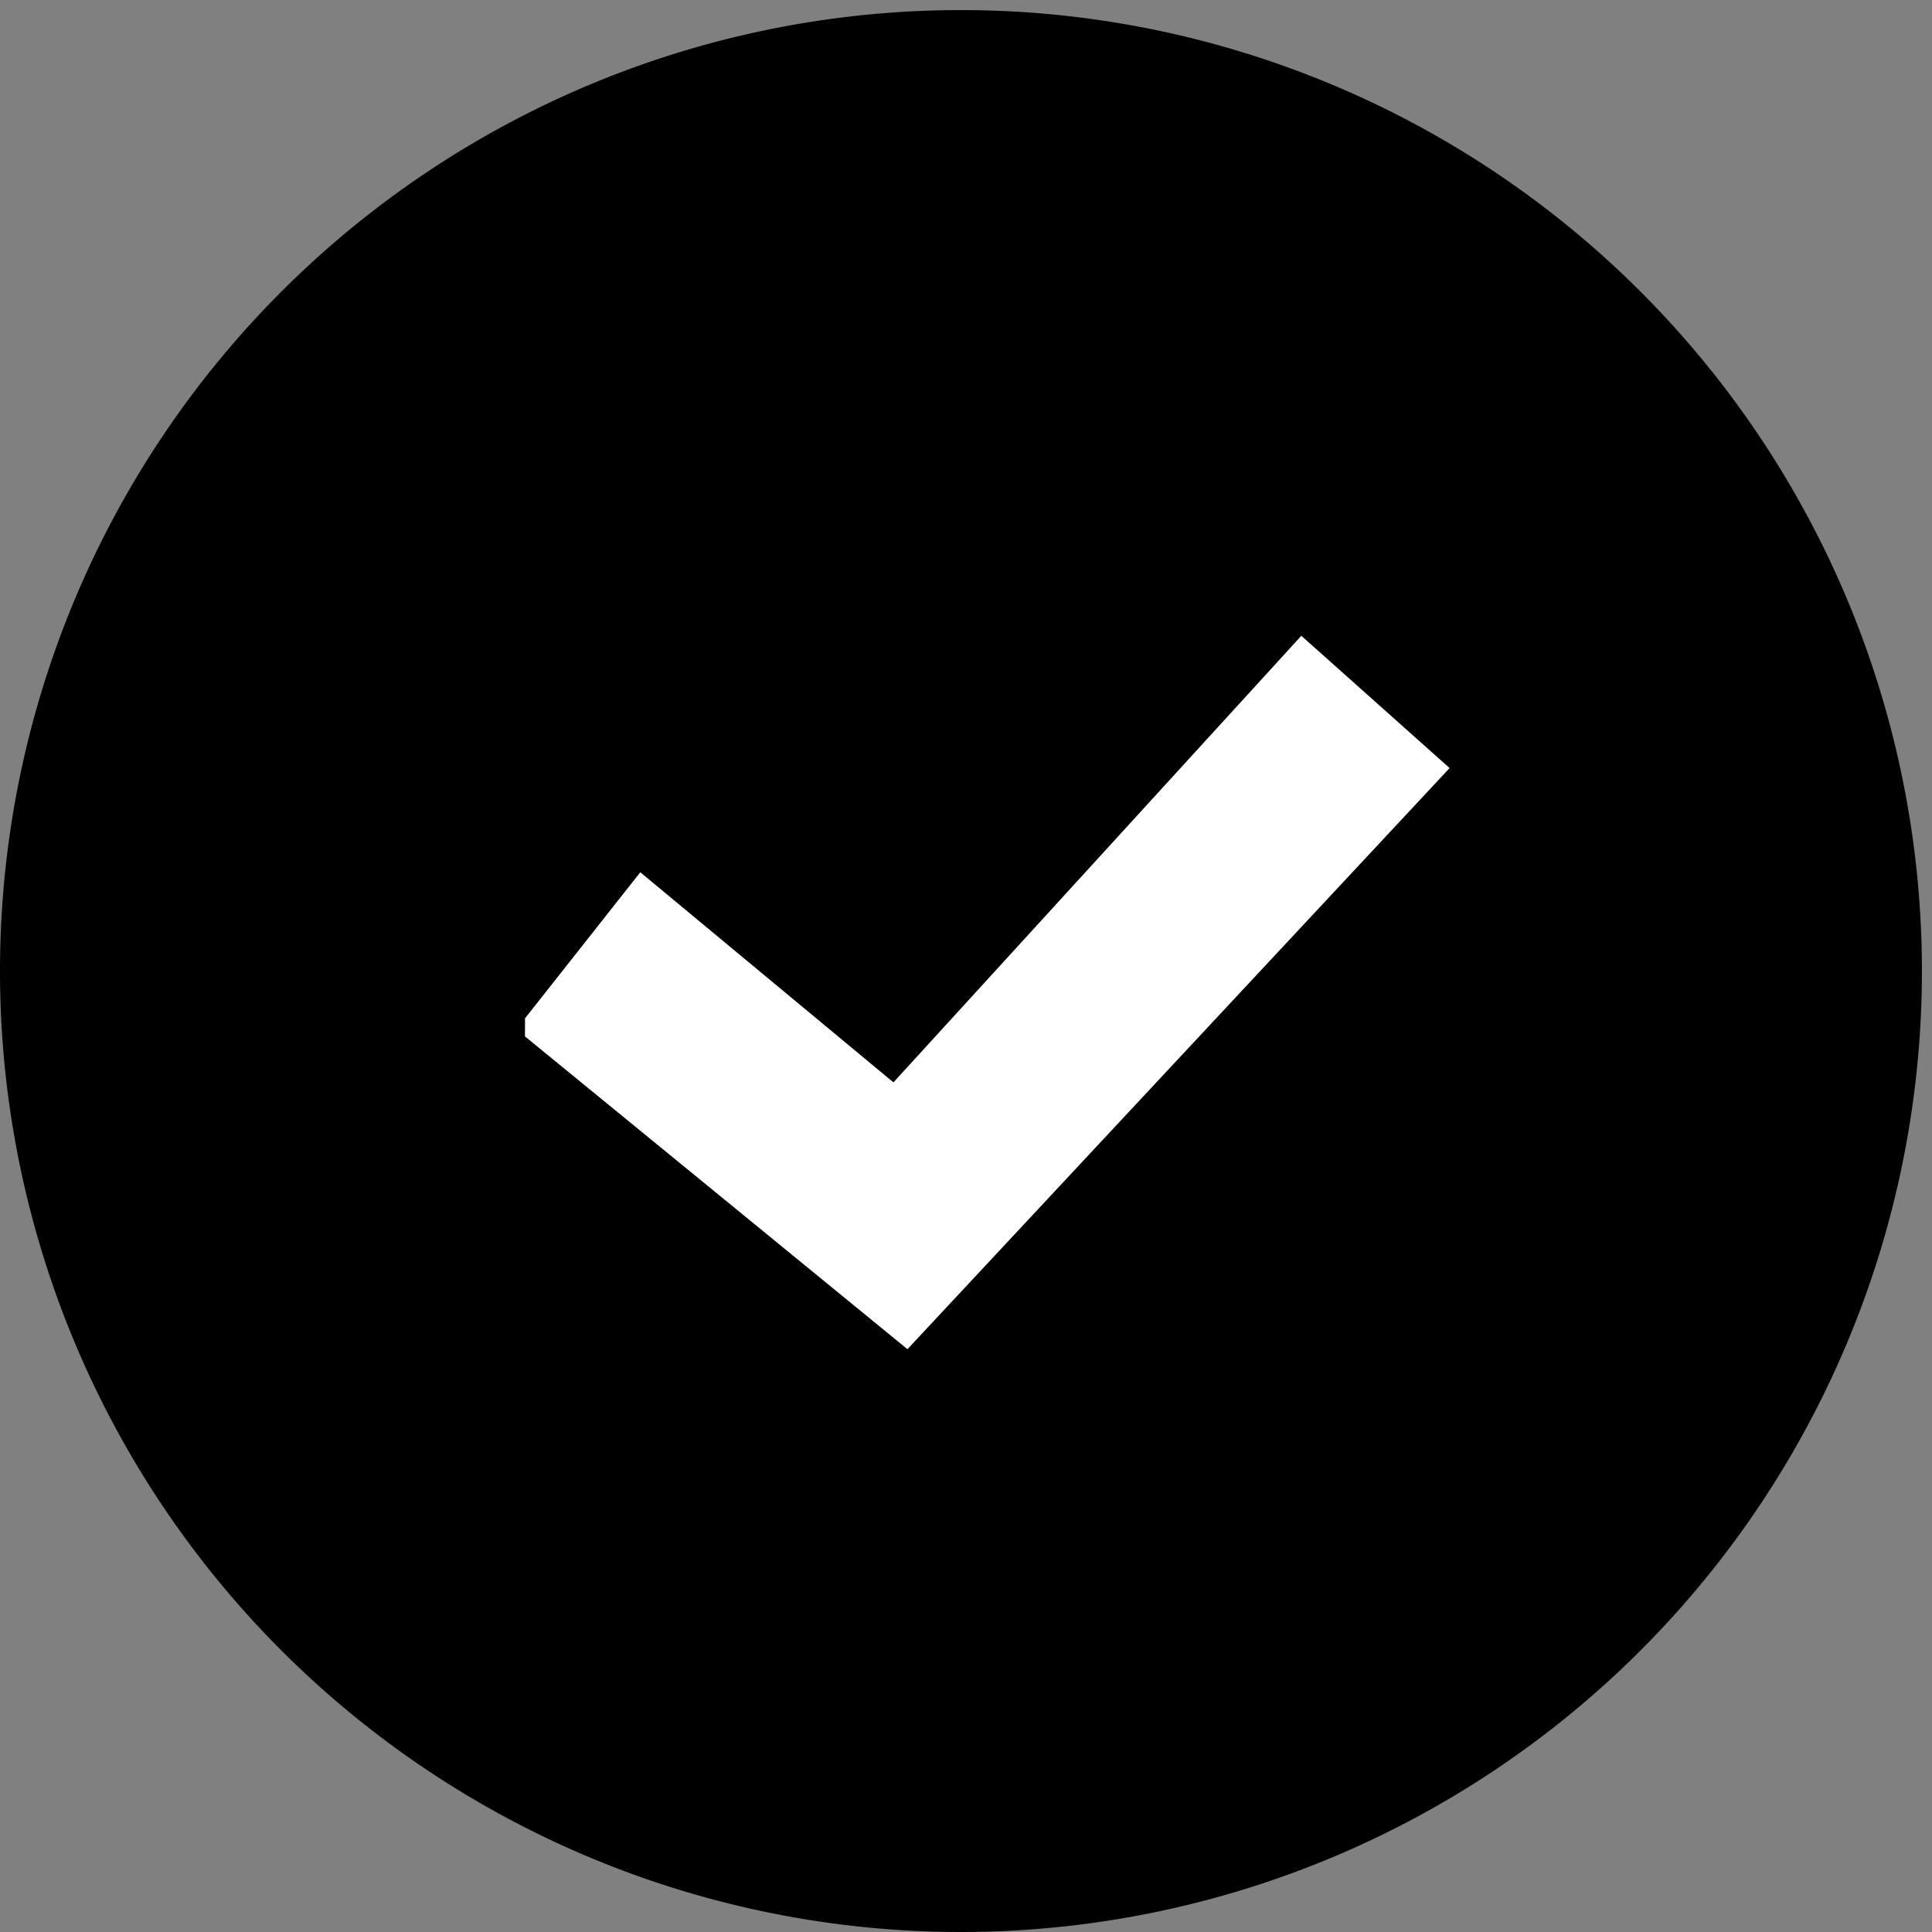
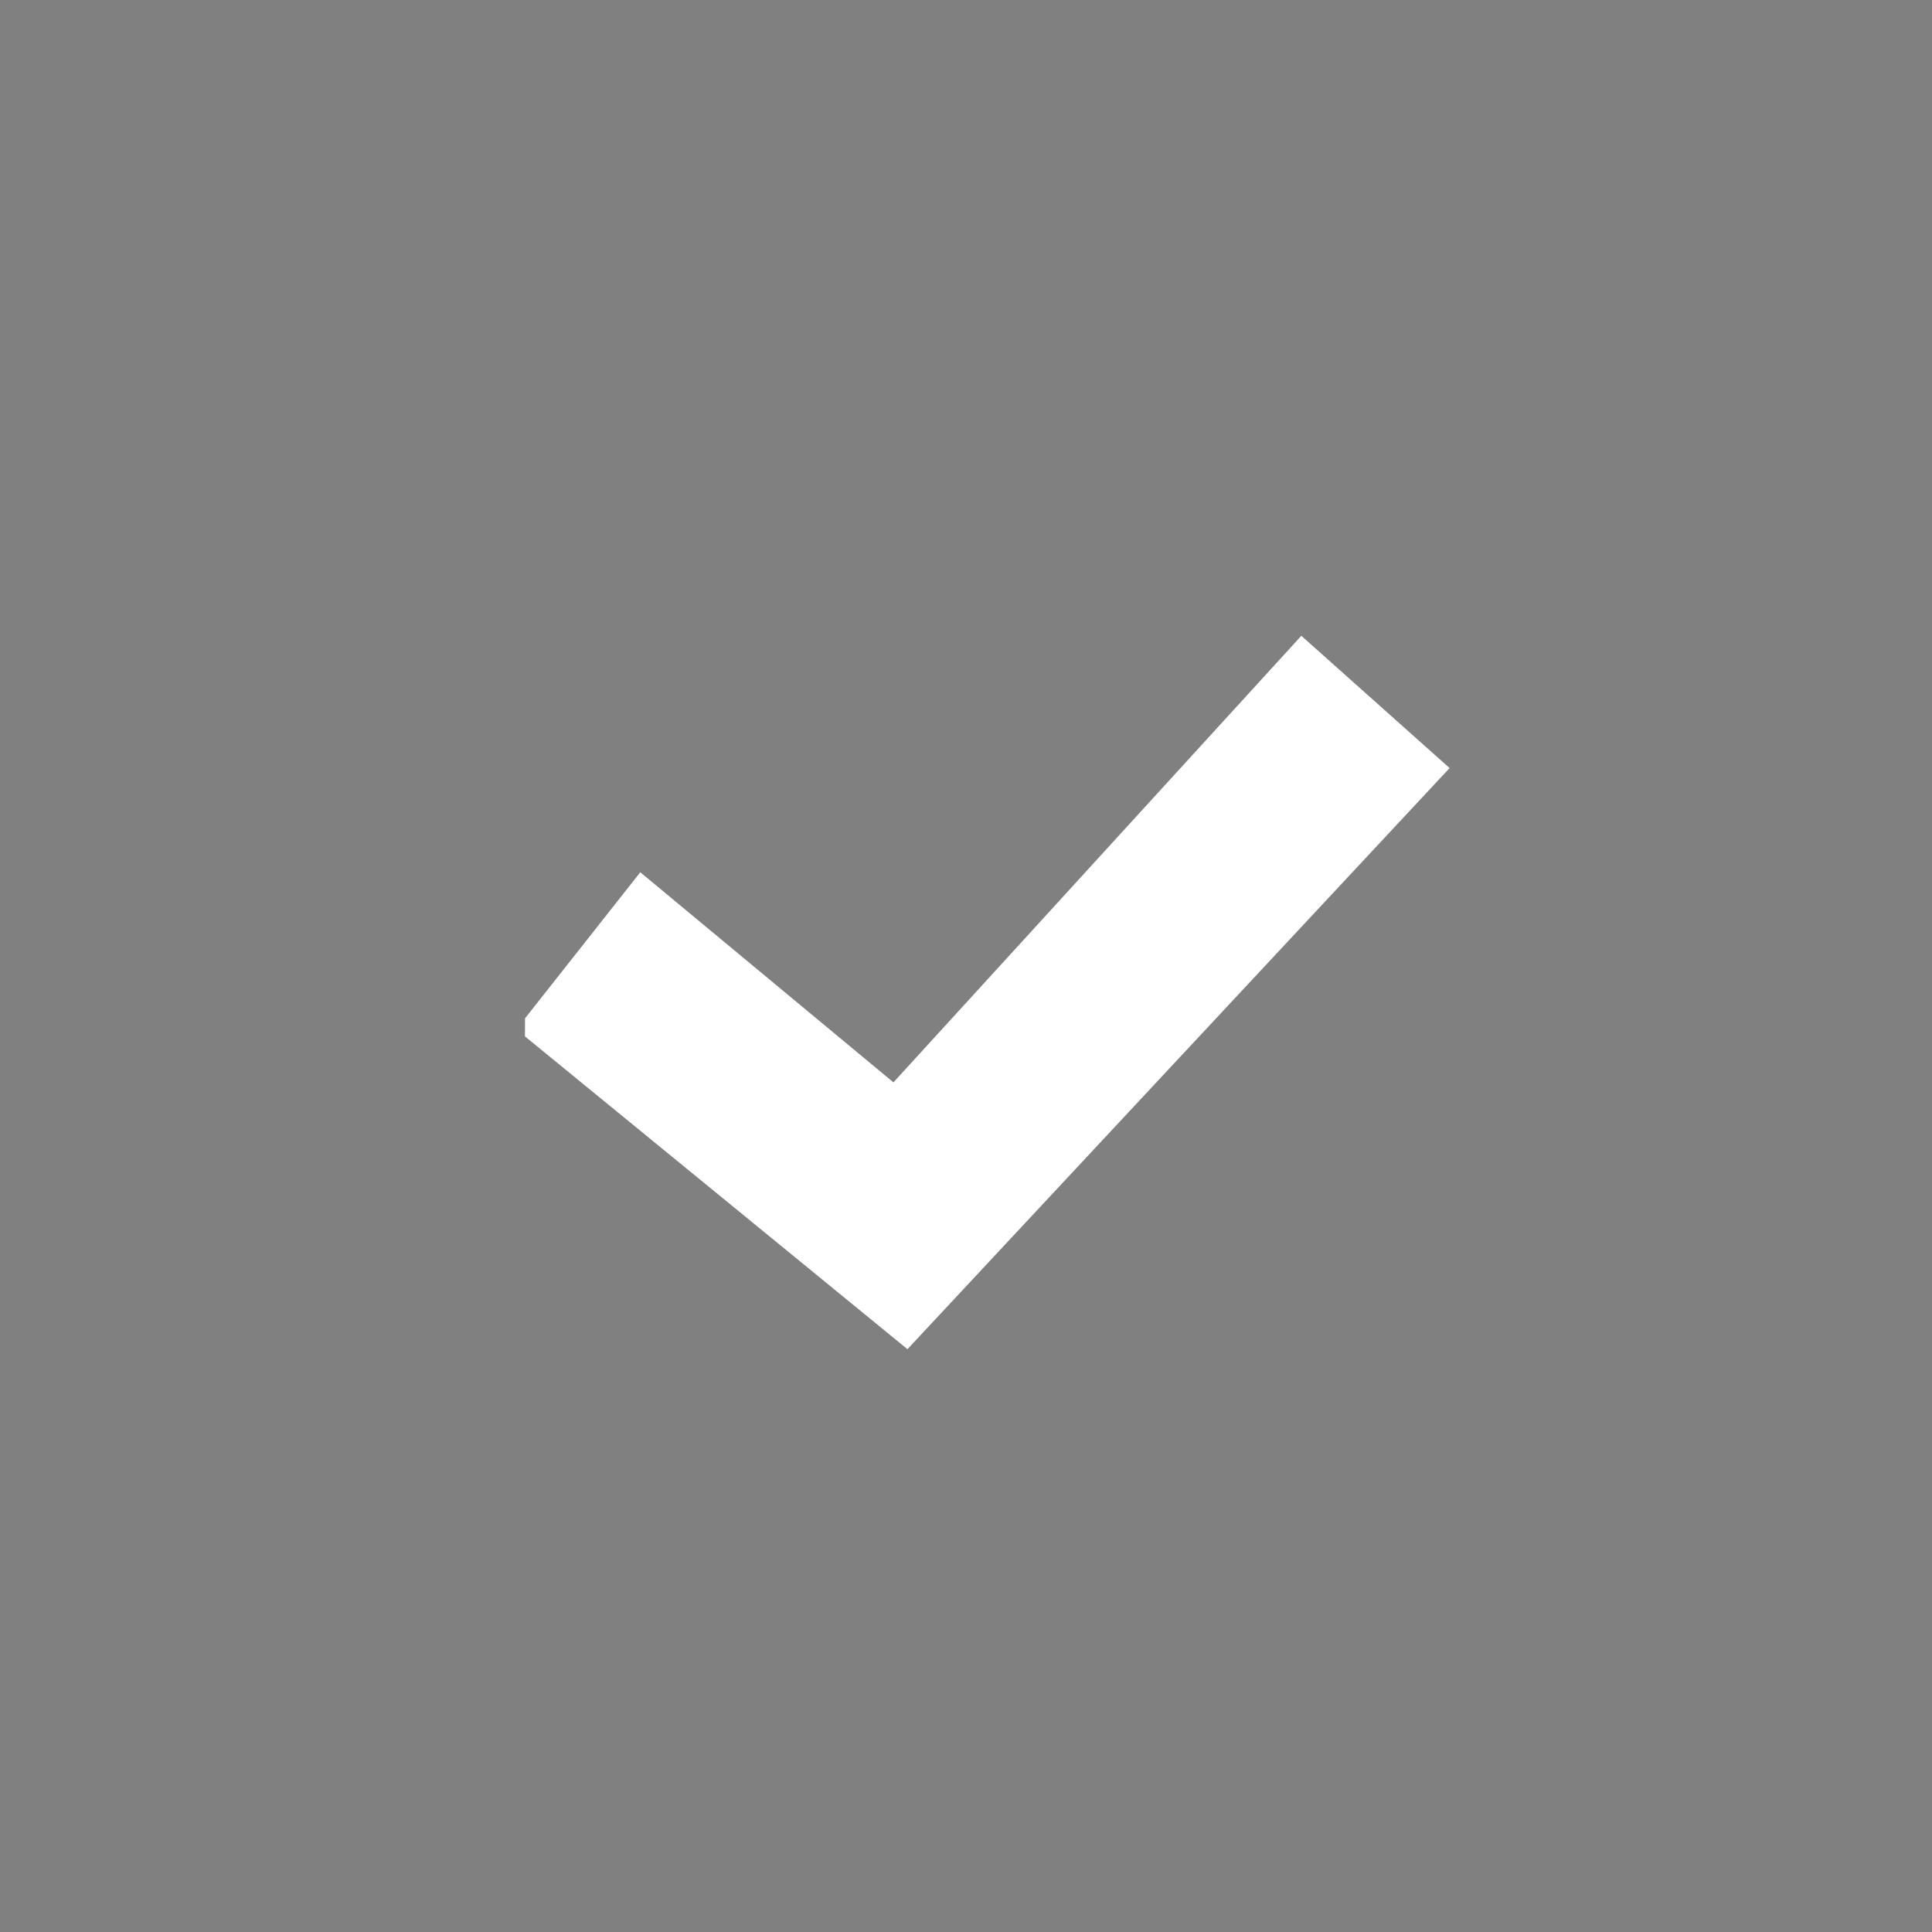
<svg xmlns="http://www.w3.org/2000/svg" width="23" height="23" fill="none">
  <rect width="100%" height="100%" fill="#808080" stroke="none" />
-   <path fill="#000" fill-rule="evenodd" d="M11.44 23a11.44 11.44 0 1 0 0-22.88 11.44 11.44 0 0 0 0 22.88Z" clip-rule="evenodd" />
  <path fill="#fff" fill-rule="evenodd" stroke="#fff" stroke-width=".5" d="m6.5 12.21 1.16-1.47 3 2.49 4.85-5.31 1.39 1.24-6.12 6.56-4.28-3.5Z" clip-rule="evenodd" />
</svg>